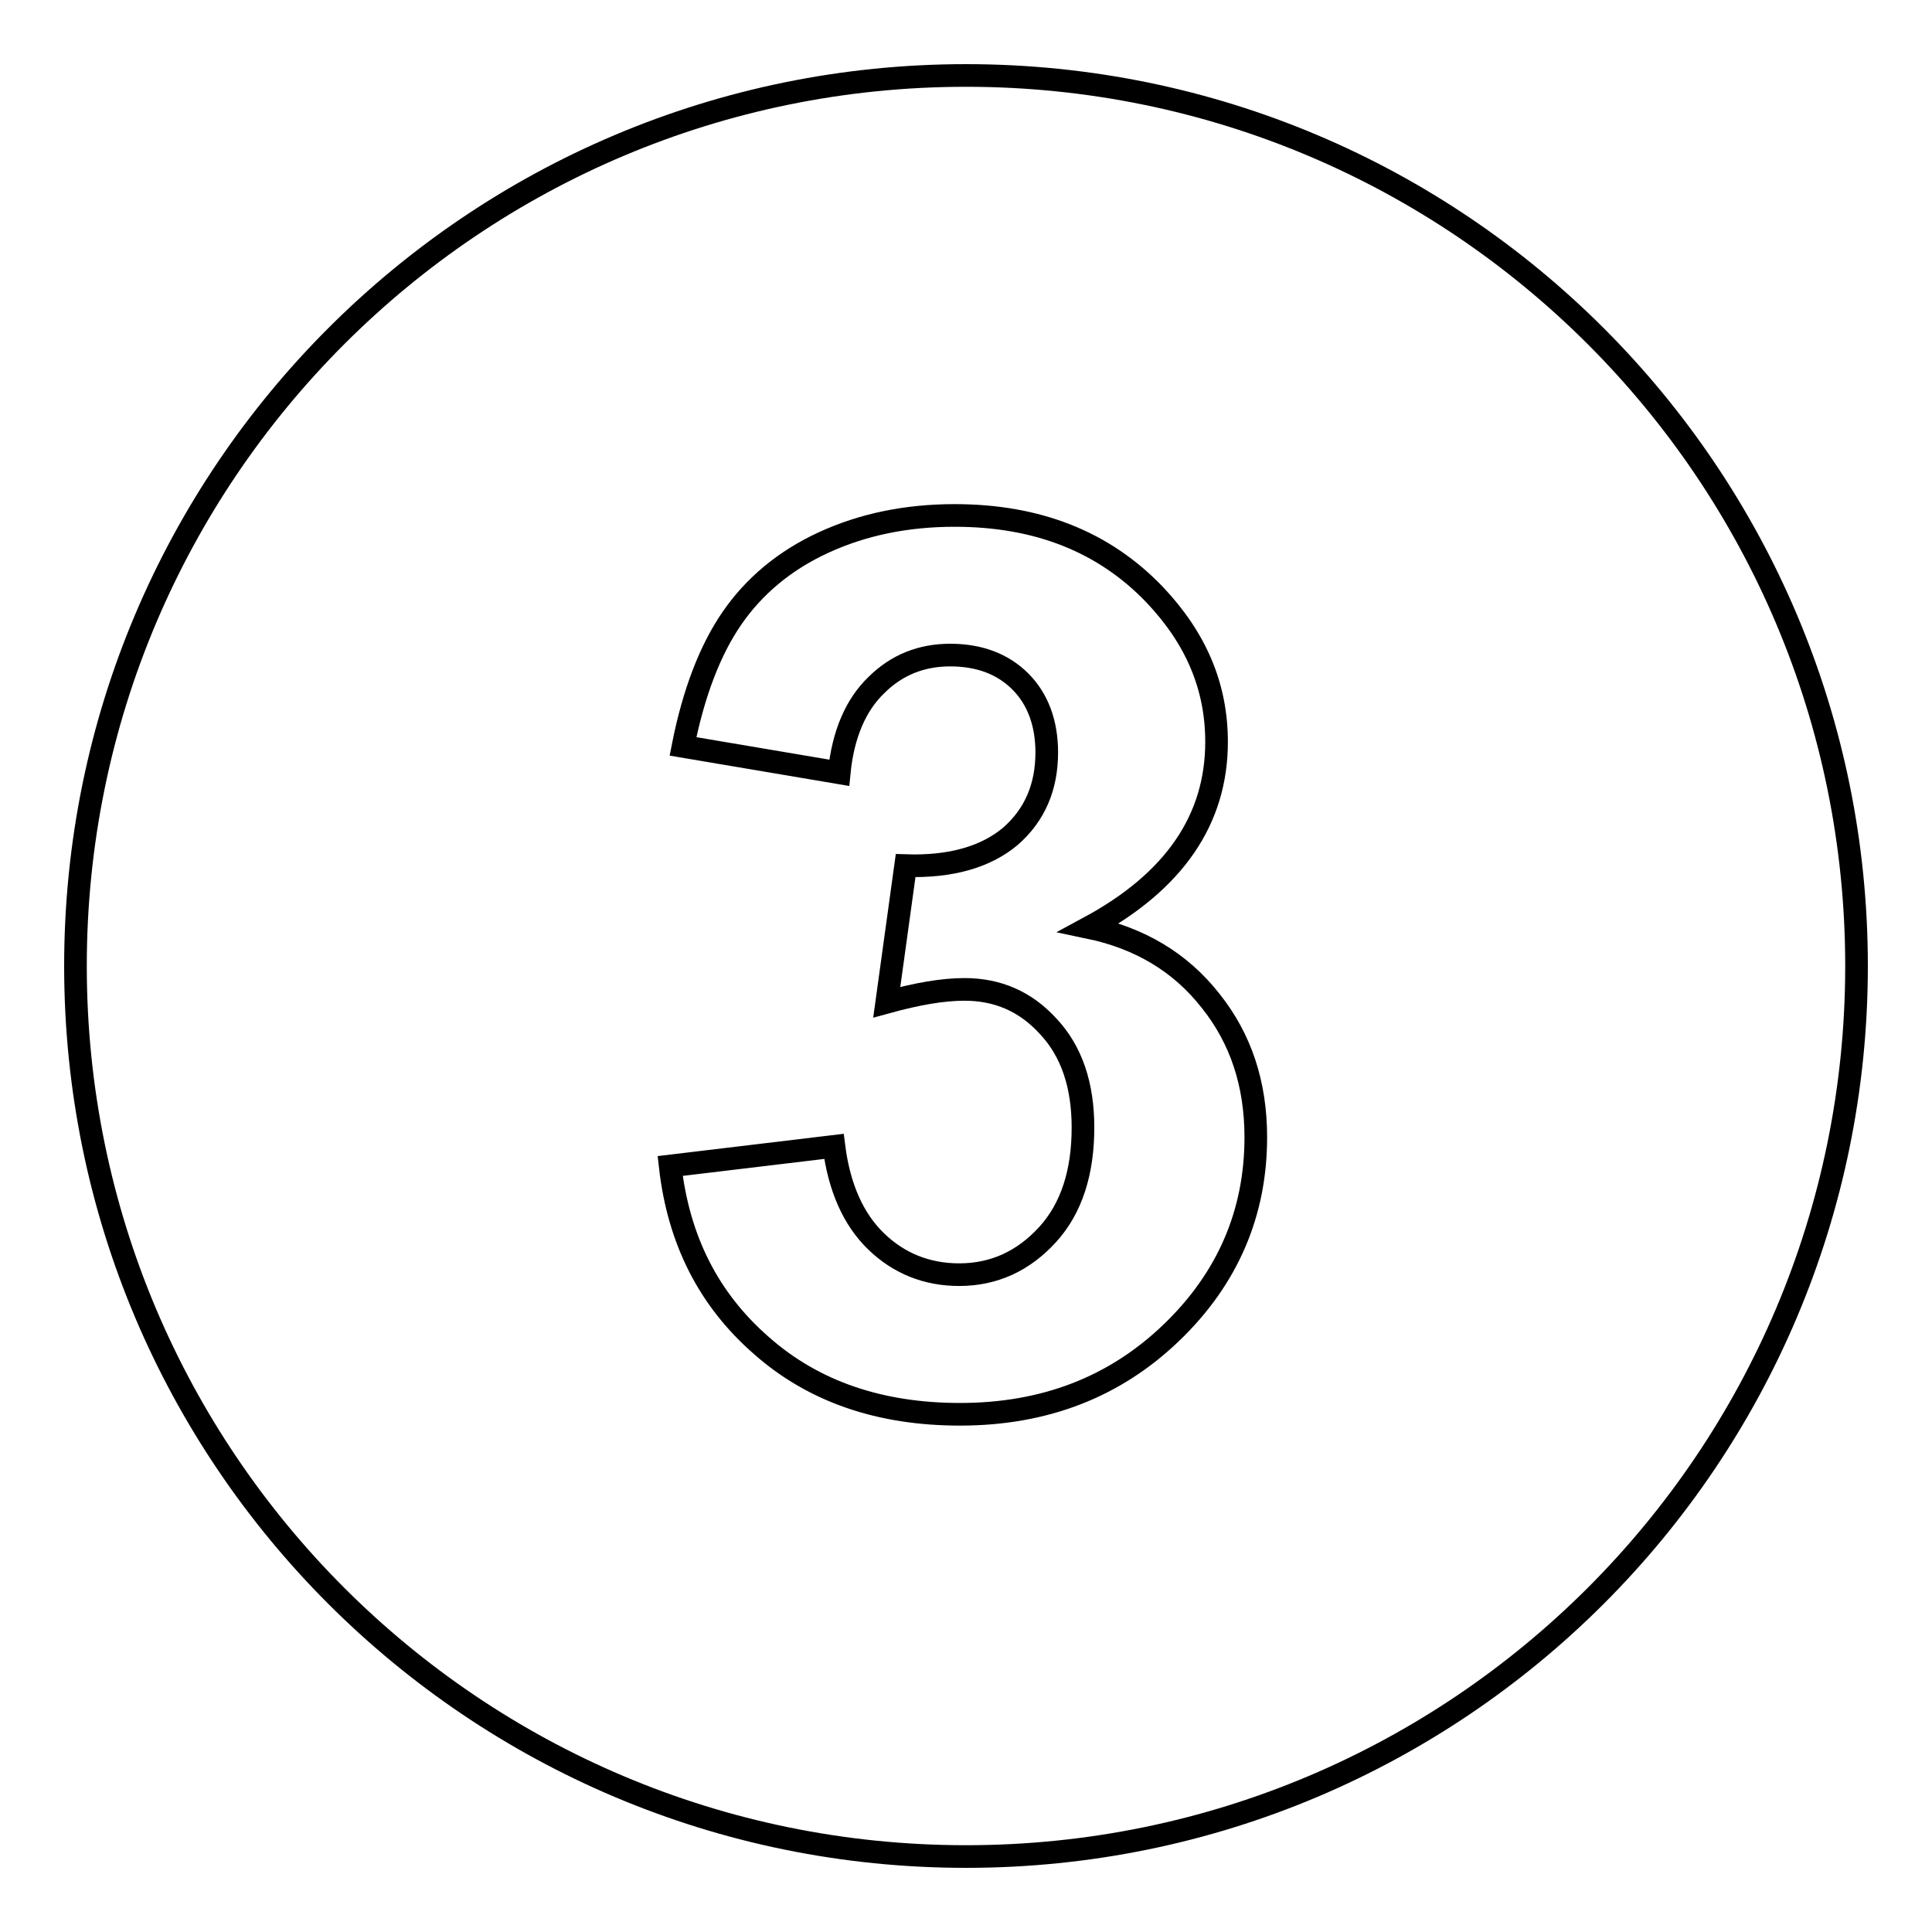
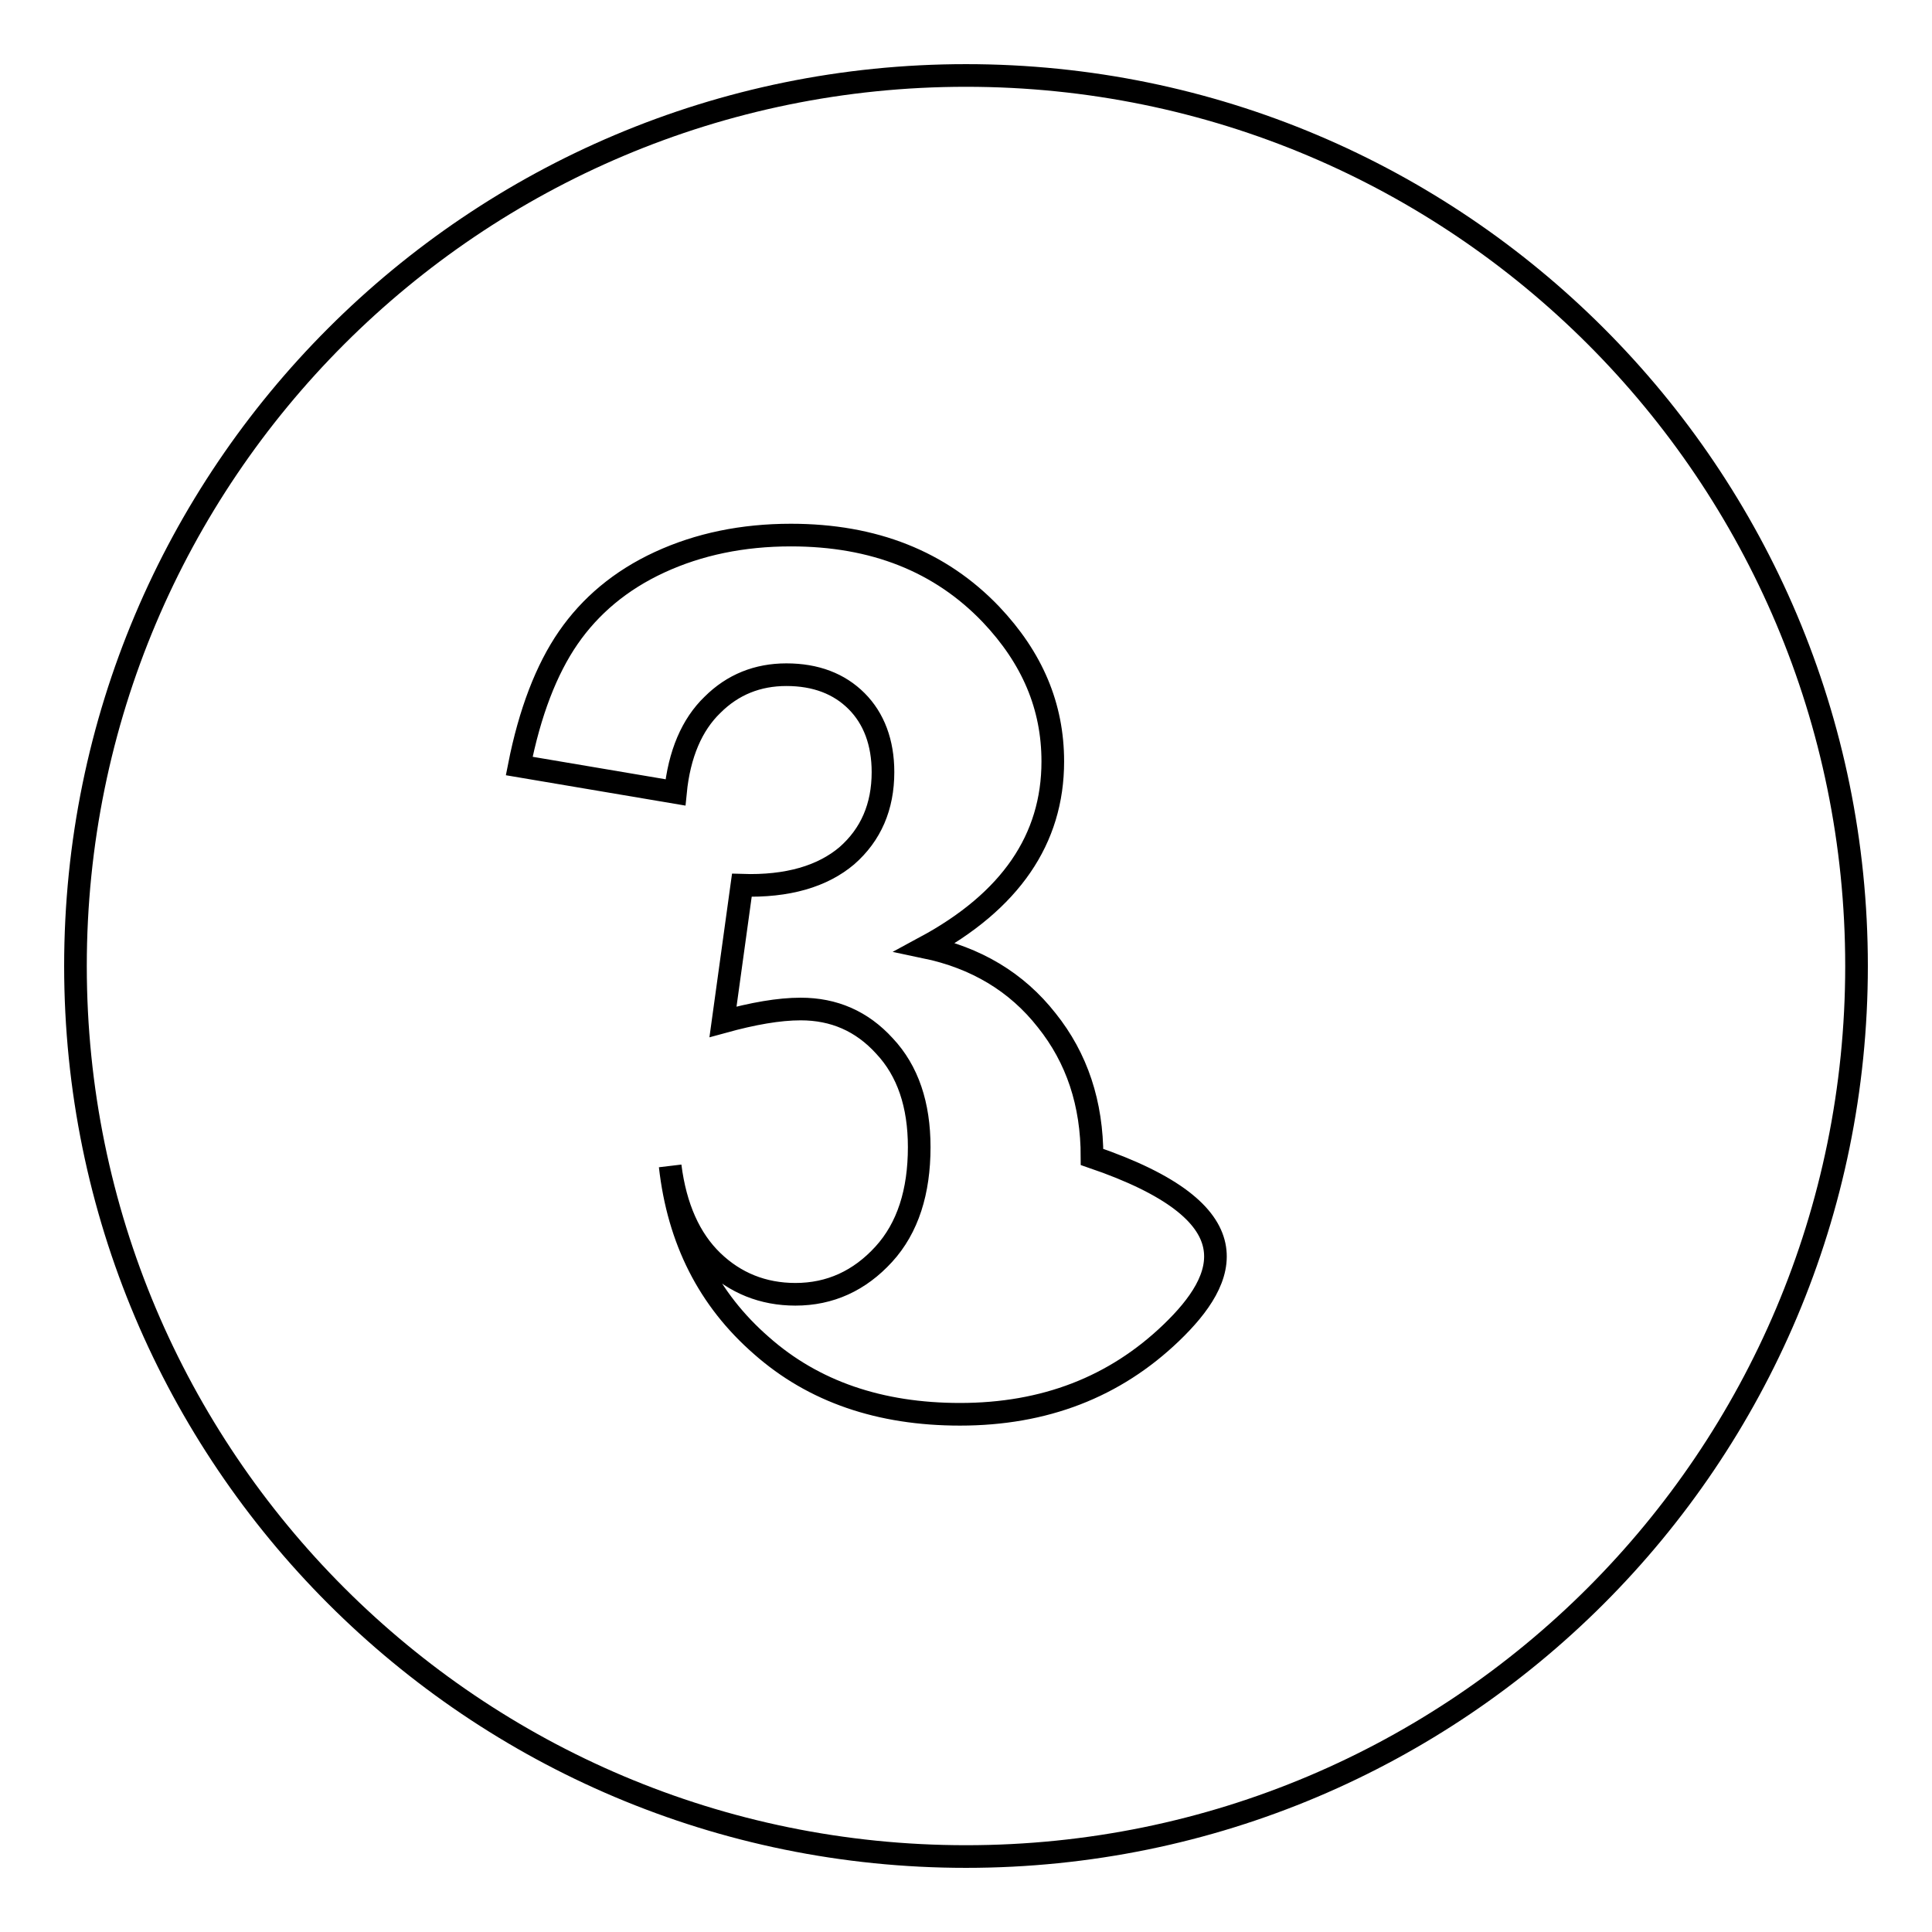
<svg xmlns="http://www.w3.org/2000/svg" version="1.1" x="0px" y="0px" viewBox="0 0 256 256" enable-background="new 0 0 256 256" xml:space="preserve">
  <g>
    <g>
      <g>
-         <path stroke-width="3" fill-opacity="0" stroke="#000000" d="M128,10C62.8,10,10,62.8,10,128c0,65.2,52.8,118,118,118c65.2,0,118-52.8,118-118C246,62.8,193.2,10,128,10z M155.2,176.6c-7.5,7.2-16.8,10.8-28,10.8c-10.6,0-19.4-3-26.3-9.1c-7-6.1-11-14-12.1-23.8l21.7-2.6c0.7,5.5,2.6,9.7,5.6,12.6c3,2.9,6.7,4.4,11,4.4c4.6,0,8.5-1.8,11.7-5.3c3.2-3.5,4.7-8.3,4.7-14.2c0-5.6-1.5-10.1-4.6-13.4c-3-3.3-6.7-4.9-11.1-4.9c-2.9,0-6.3,0.6-10.3,1.7l2.5-18.1c6.1,0.2,10.7-1.2,13.9-3.9c3.2-2.8,4.8-6.5,4.8-11.1c0-3.9-1.2-7.1-3.5-9.4c-2.3-2.3-5.4-3.5-9.3-3.5c-3.8,0-7.1,1.3-9.8,4c-2.7,2.6-4.4,6.5-4.9,11.6l-20.7-3.5c1.4-7.1,3.6-12.8,6.5-17c2.9-4.2,6.9-7.6,12.1-10s11-3.6,17.4-3.6c11,0,19.8,3.5,26.5,10.5c5.5,5.8,8.2,12.2,8.2,19.5c0,10.3-5.6,18.5-16.9,24.6c6.7,1.4,12.1,4.6,16.1,9.7c4,5,6,11,6,18.1C166.4,160.7,162.7,169.4,155.2,176.6L155.2,176.6z" />
+         <path stroke-width="3" fill-opacity="0" stroke="#000000" d="M128,10C62.8,10,10,62.8,10,128c0,65.2,52.8,118,118,118c65.2,0,118-52.8,118-118C246,62.8,193.2,10,128,10z M155.2,176.6c-7.5,7.2-16.8,10.8-28,10.8c-10.6,0-19.4-3-26.3-9.1c-7-6.1-11-14-12.1-23.8c0.7,5.5,2.6,9.7,5.6,12.6c3,2.9,6.7,4.4,11,4.4c4.6,0,8.5-1.8,11.7-5.3c3.2-3.5,4.7-8.3,4.7-14.2c0-5.6-1.5-10.1-4.6-13.4c-3-3.3-6.7-4.9-11.1-4.9c-2.9,0-6.3,0.6-10.3,1.7l2.5-18.1c6.1,0.2,10.7-1.2,13.9-3.9c3.2-2.8,4.8-6.5,4.8-11.1c0-3.9-1.2-7.1-3.5-9.4c-2.3-2.3-5.4-3.5-9.3-3.5c-3.8,0-7.1,1.3-9.8,4c-2.7,2.6-4.4,6.5-4.9,11.6l-20.7-3.5c1.4-7.1,3.6-12.8,6.5-17c2.9-4.2,6.9-7.6,12.1-10s11-3.6,17.4-3.6c11,0,19.8,3.5,26.5,10.5c5.5,5.8,8.2,12.2,8.2,19.5c0,10.3-5.6,18.5-16.9,24.6c6.7,1.4,12.1,4.6,16.1,9.7c4,5,6,11,6,18.1C166.4,160.7,162.7,169.4,155.2,176.6L155.2,176.6z" />
      </g>
    </g>
  </g>
</svg>